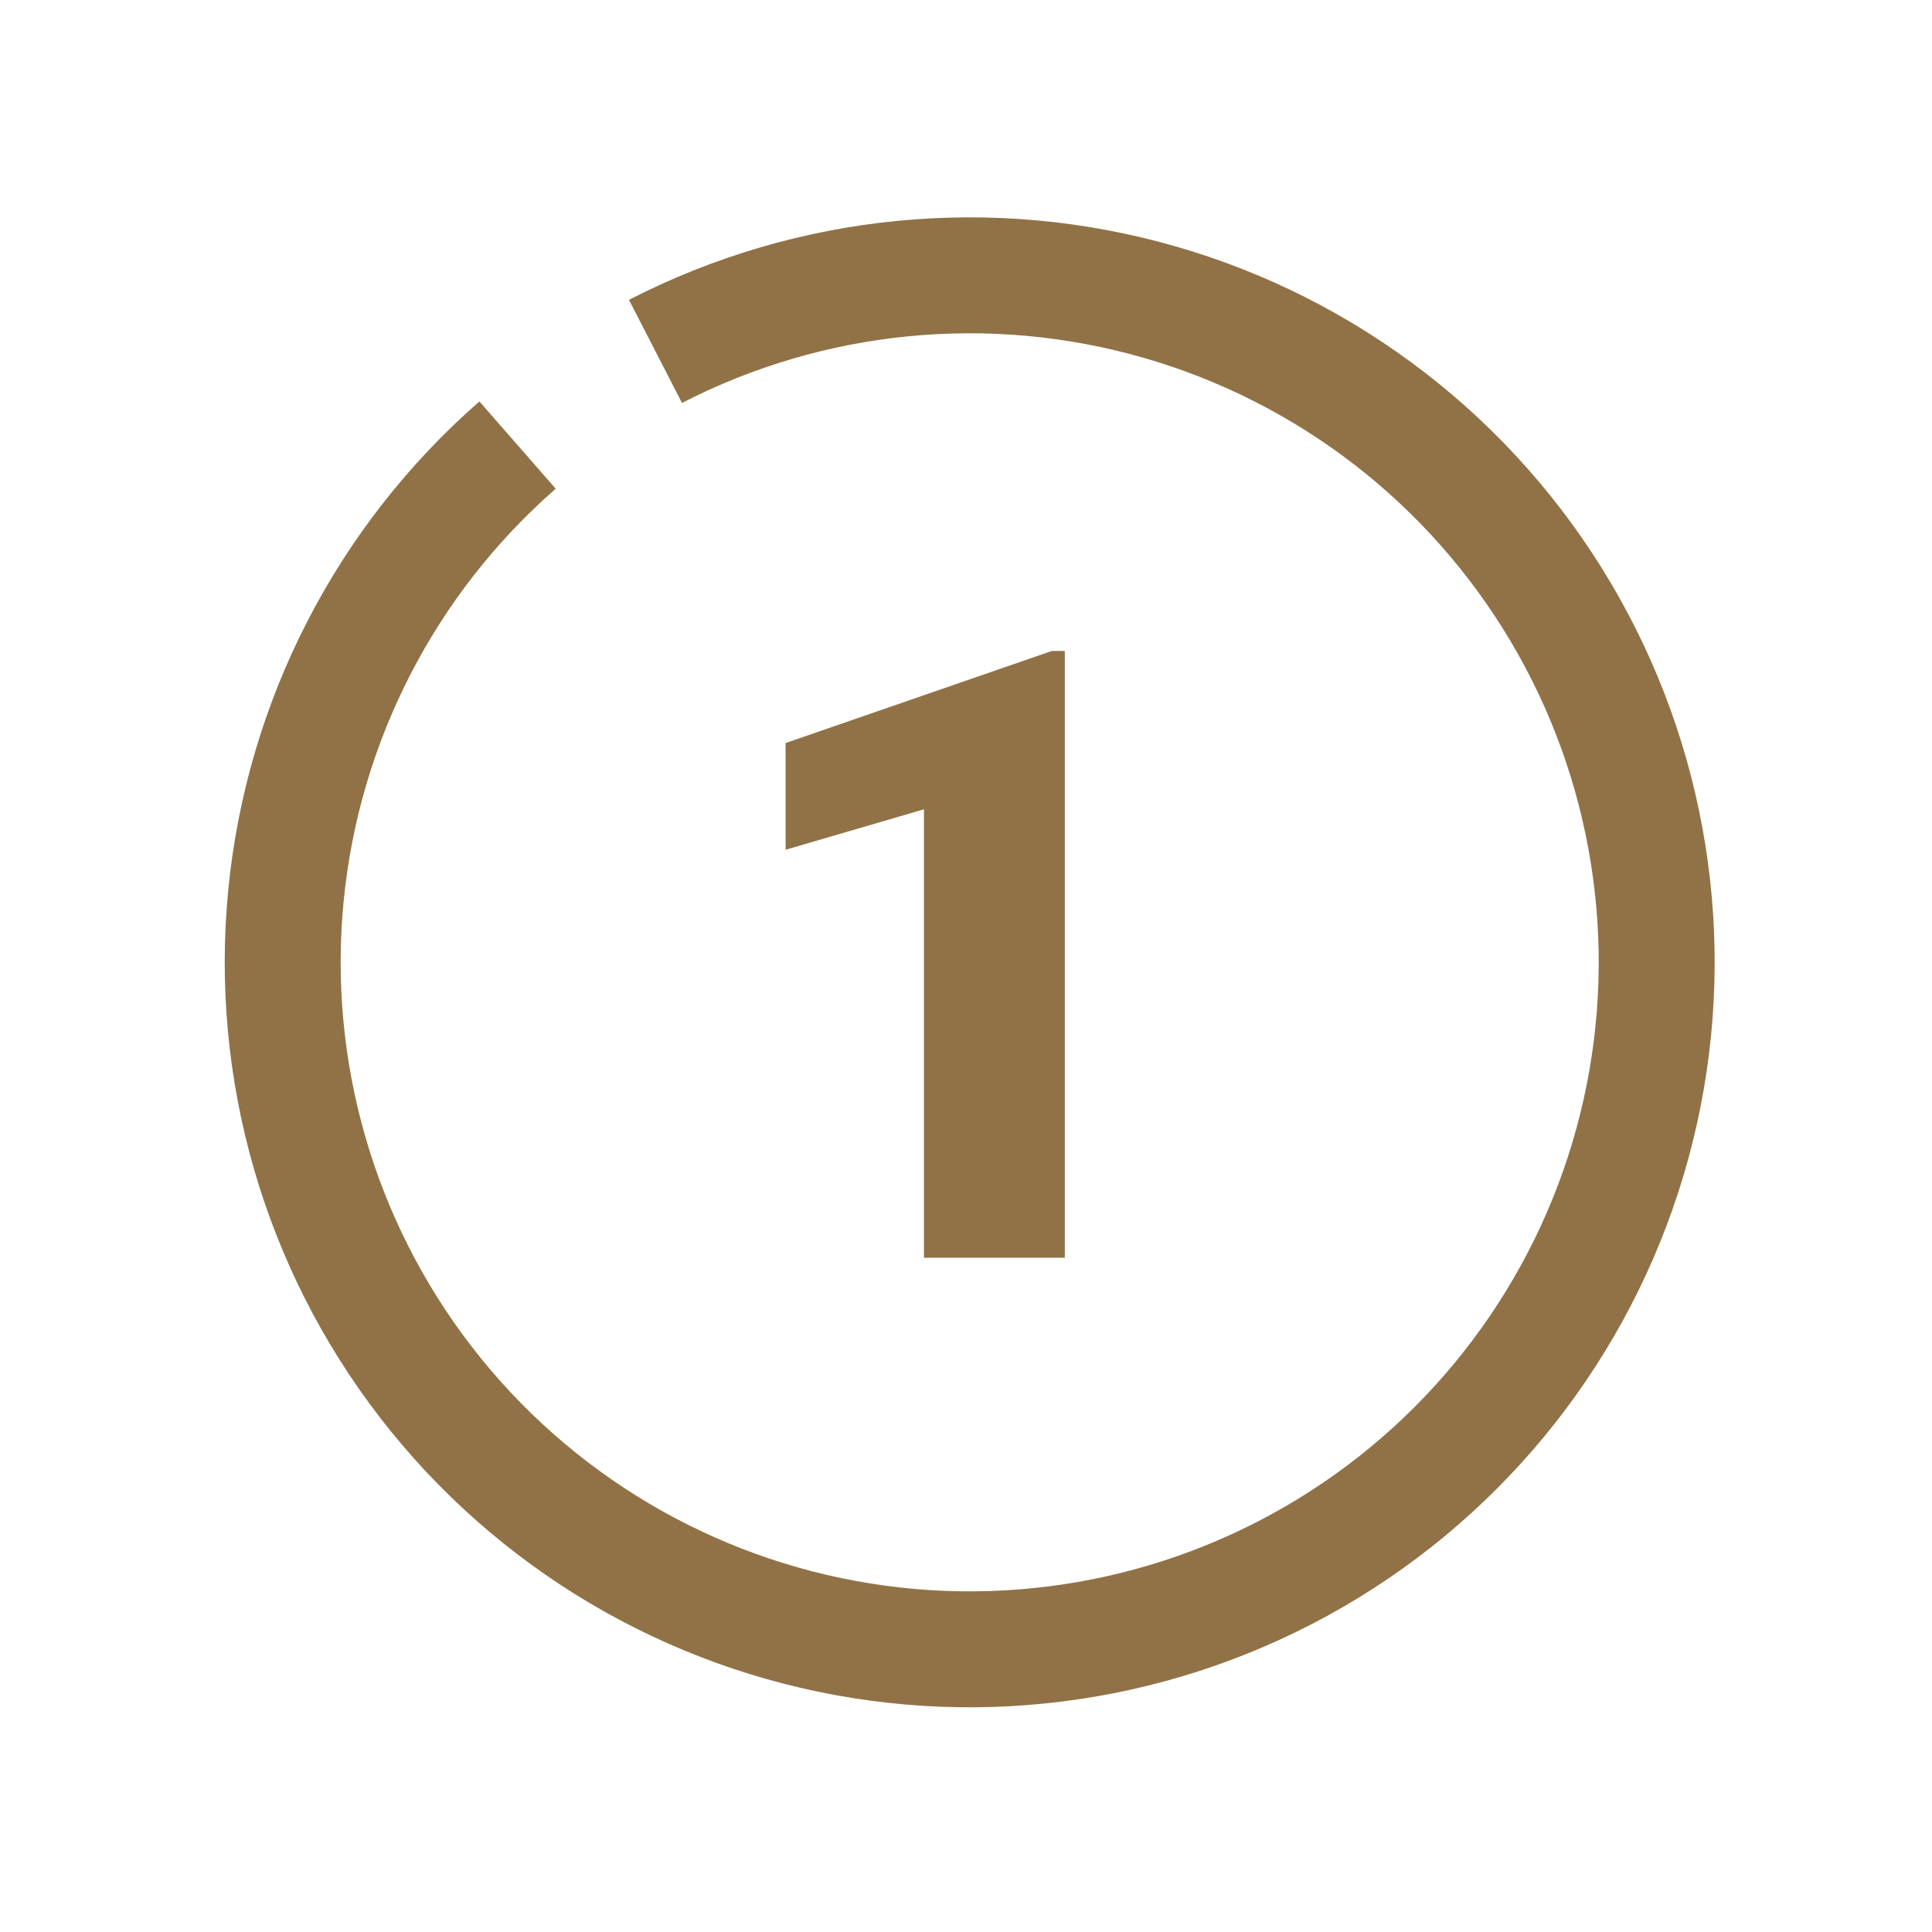
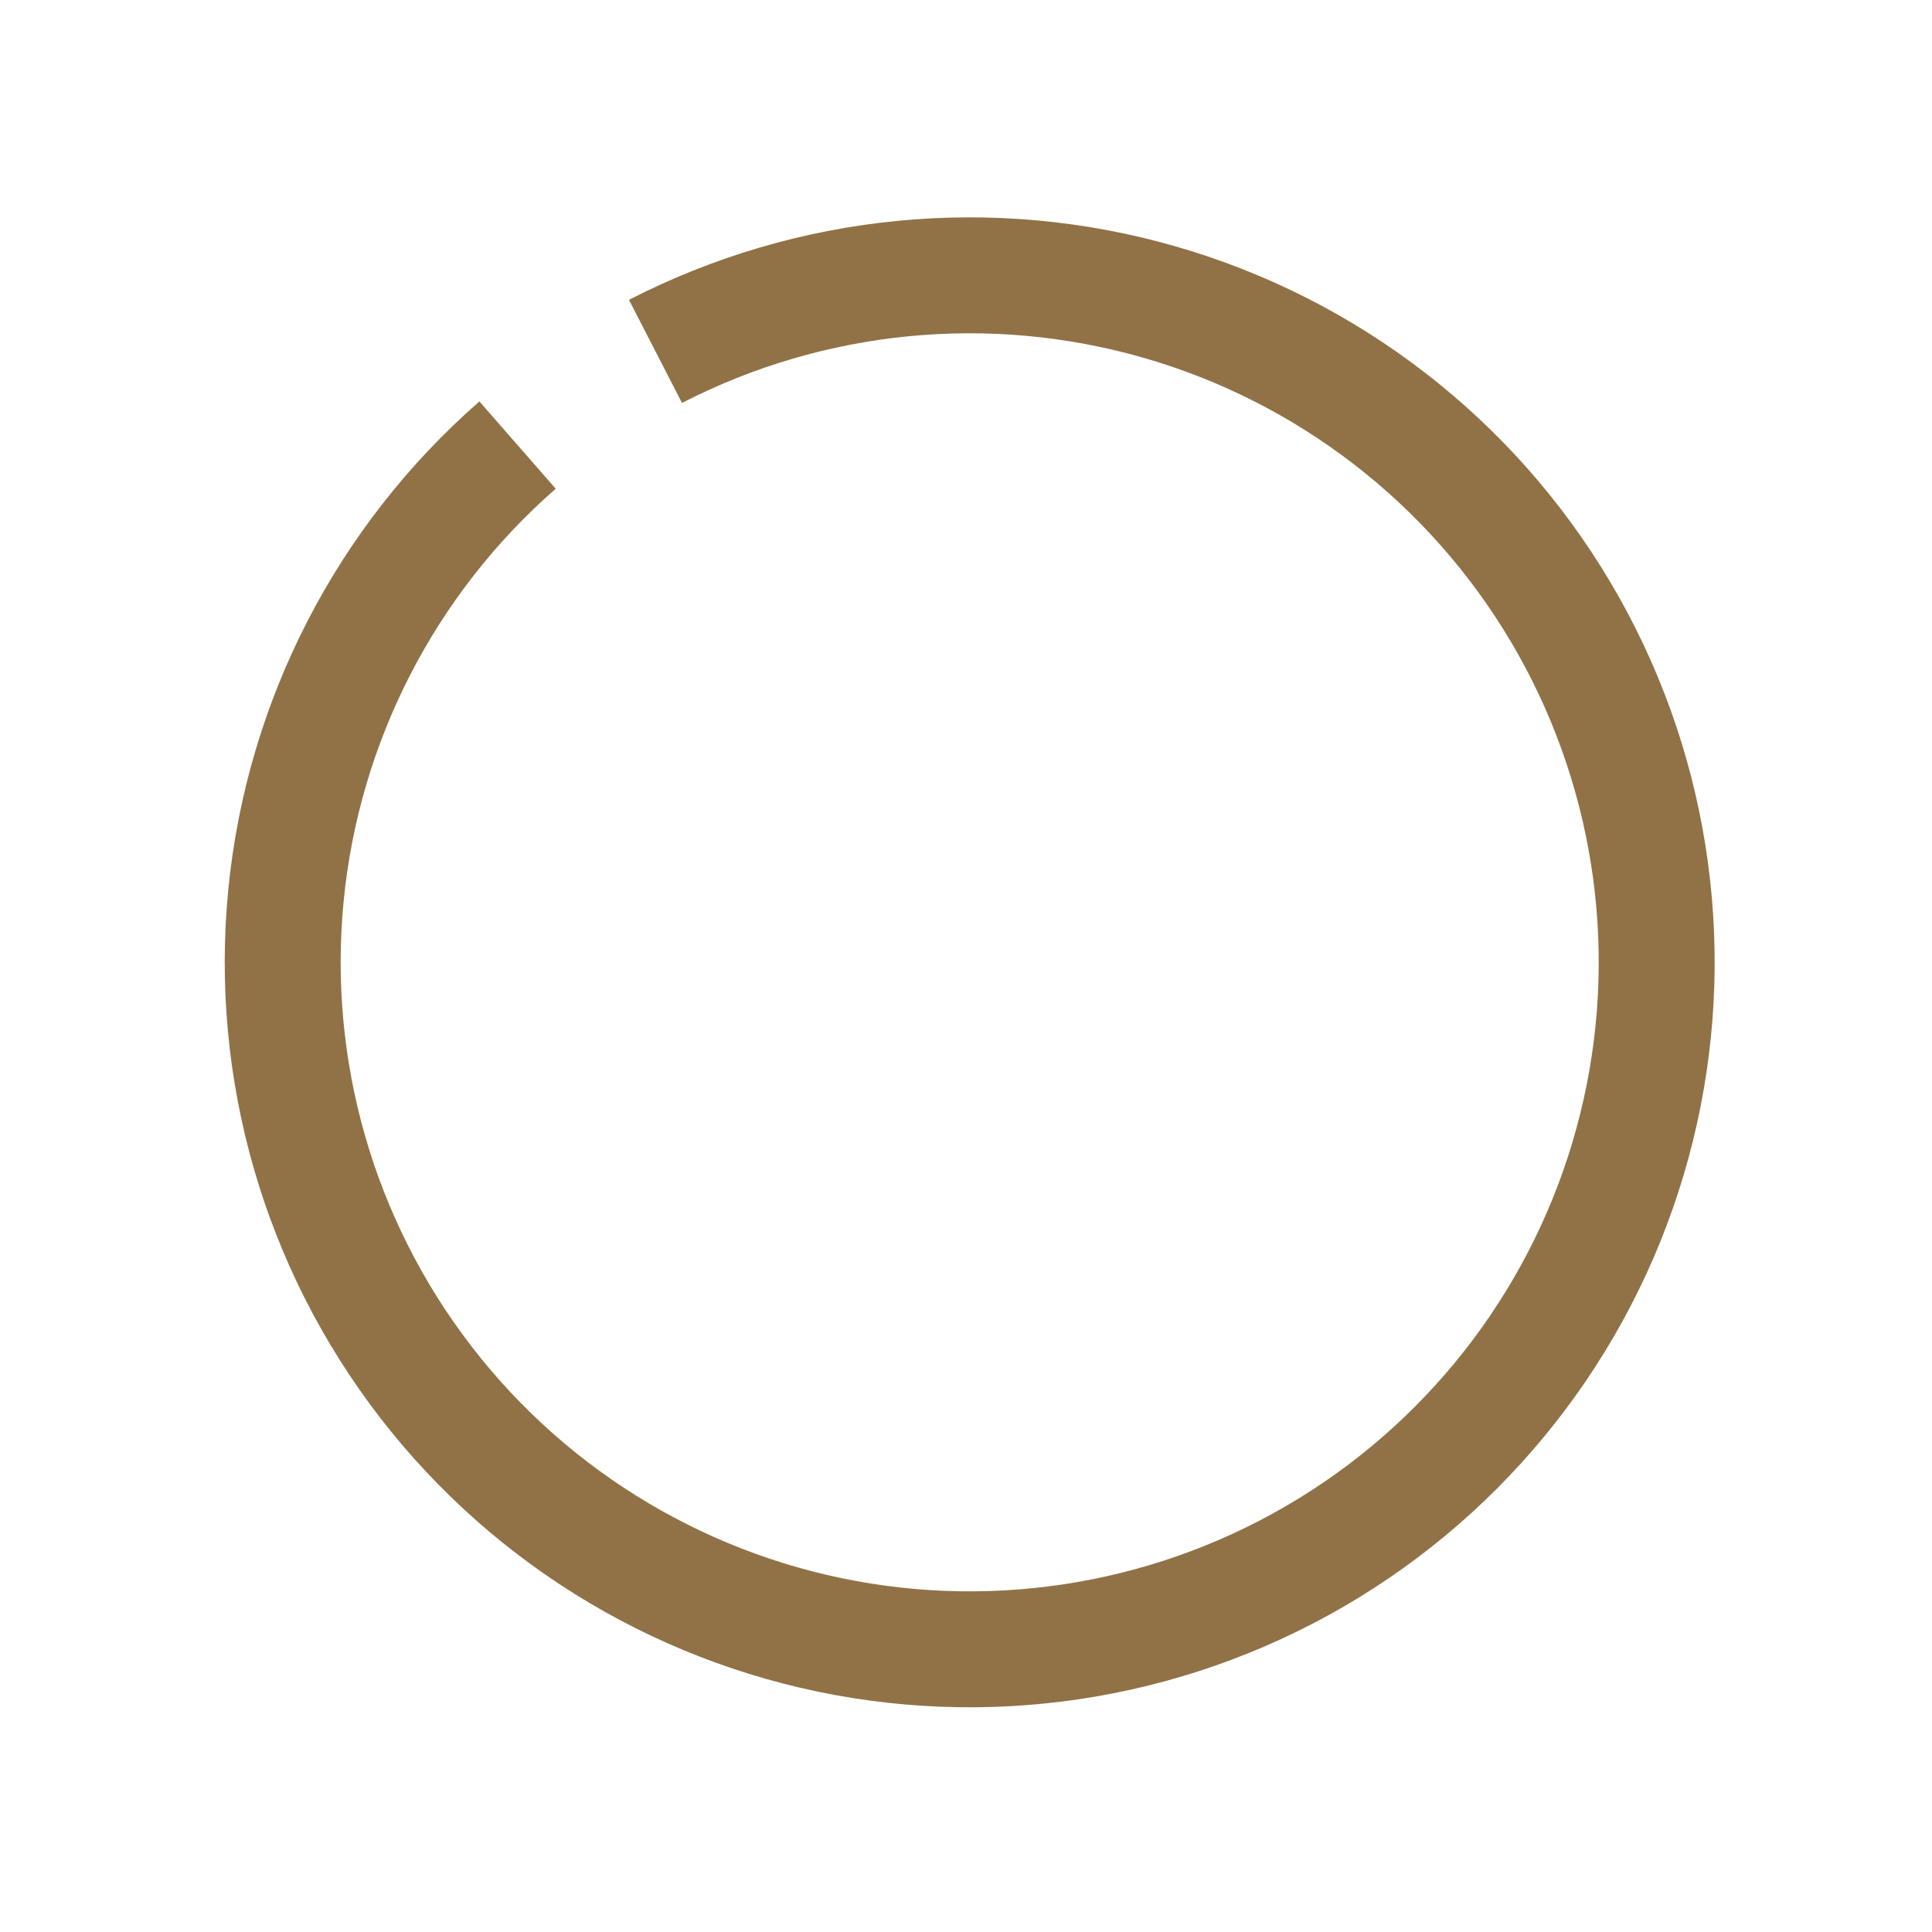
<svg xmlns="http://www.w3.org/2000/svg" width="108" height="108" viewBox="0 0 108 108" fill="none">
  <path d="M26.799 22.44C18.814 29.421 13.793 39.185 12.76 49.741C11.728 60.297 14.762 70.85 21.244 79.245C27.726 87.64 37.167 93.246 47.641 94.918C58.115 96.59 68.832 94.202 77.606 88.243C86.38 82.283 92.549 73.2 94.855 62.847C97.16 52.494 95.429 41.652 90.013 32.532C84.598 23.412 75.907 16.703 65.714 13.772C55.52 10.841 44.593 11.91 35.16 16.761L38.124 22.524C46.089 18.428 55.316 17.526 63.923 20C72.53 22.475 79.868 28.141 84.441 35.841C89.014 43.542 90.476 52.697 88.529 61.438C86.582 70.18 81.373 77.849 73.965 82.882C66.556 87.914 57.507 89.93 48.663 88.518C39.819 87.106 31.847 82.373 26.374 75.284C20.901 68.195 18.339 59.285 19.21 50.372C20.082 41.459 24.322 33.214 31.065 27.32L26.799 22.44Z" fill="#917246" />
-   <path d="M59.524 70.309H51.65V45.241L43.915 47.501V41.536L58.802 36.388H59.524V70.309Z" fill="#917246" />
</svg>